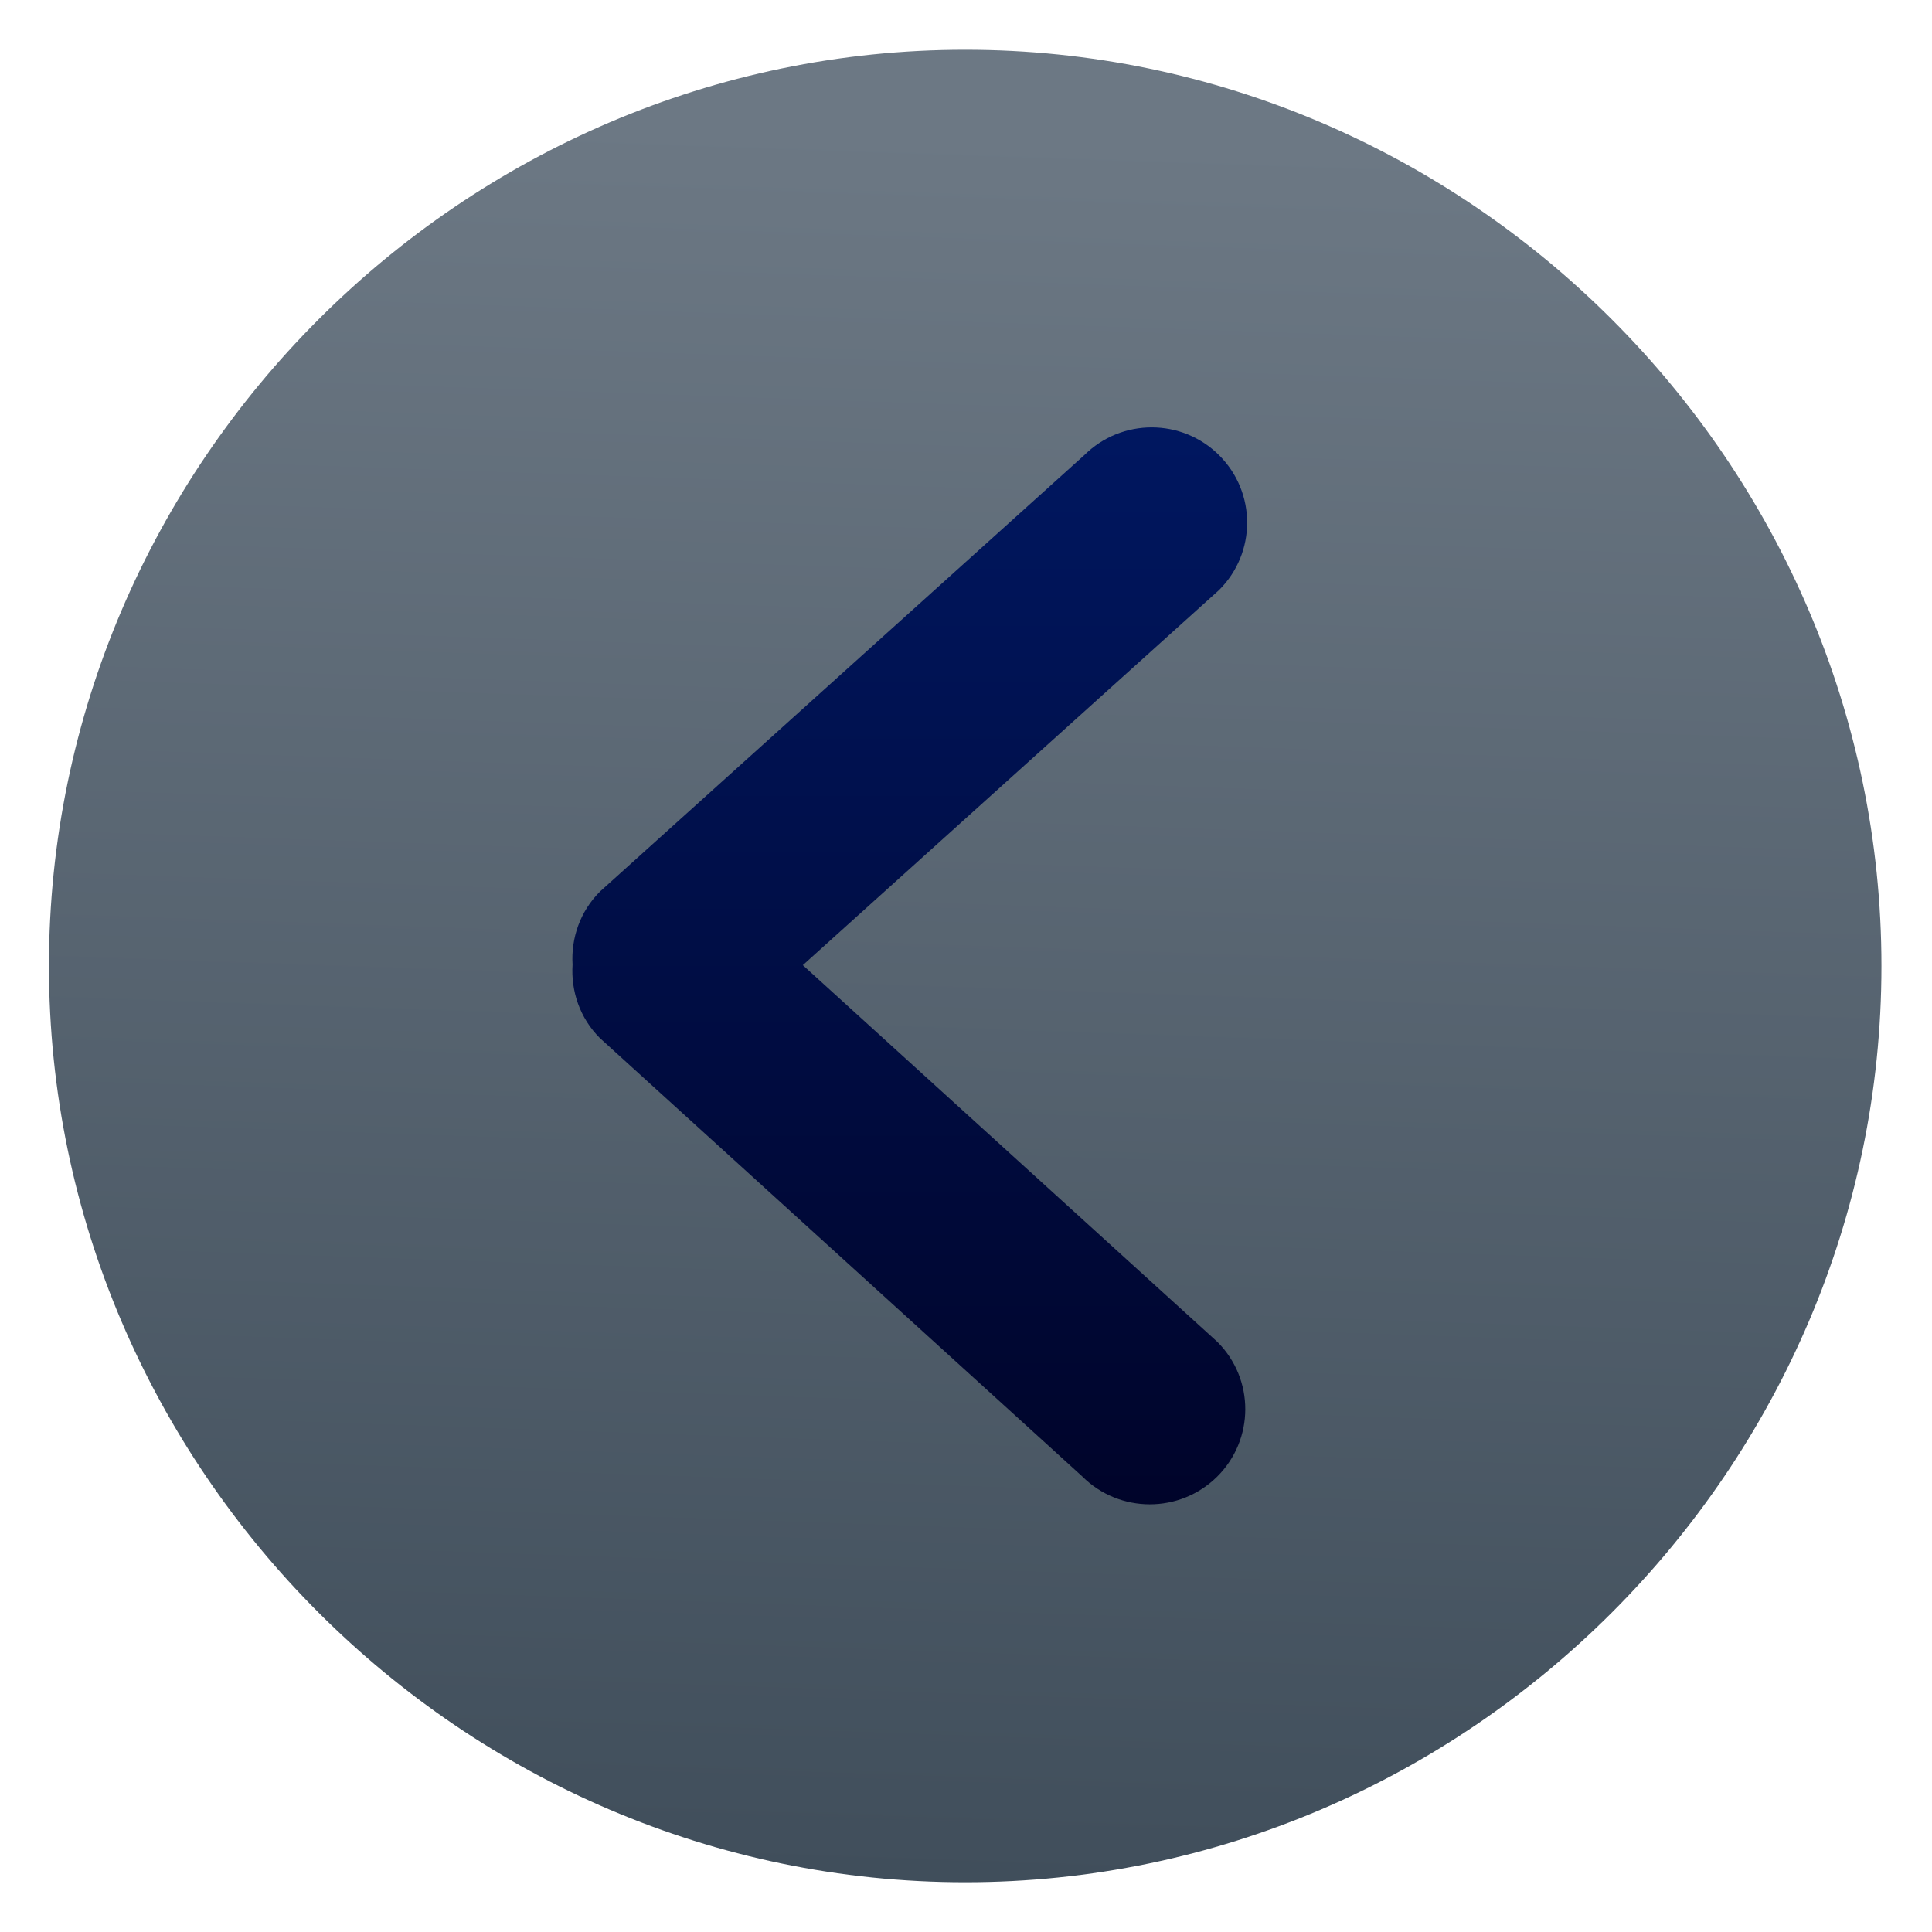
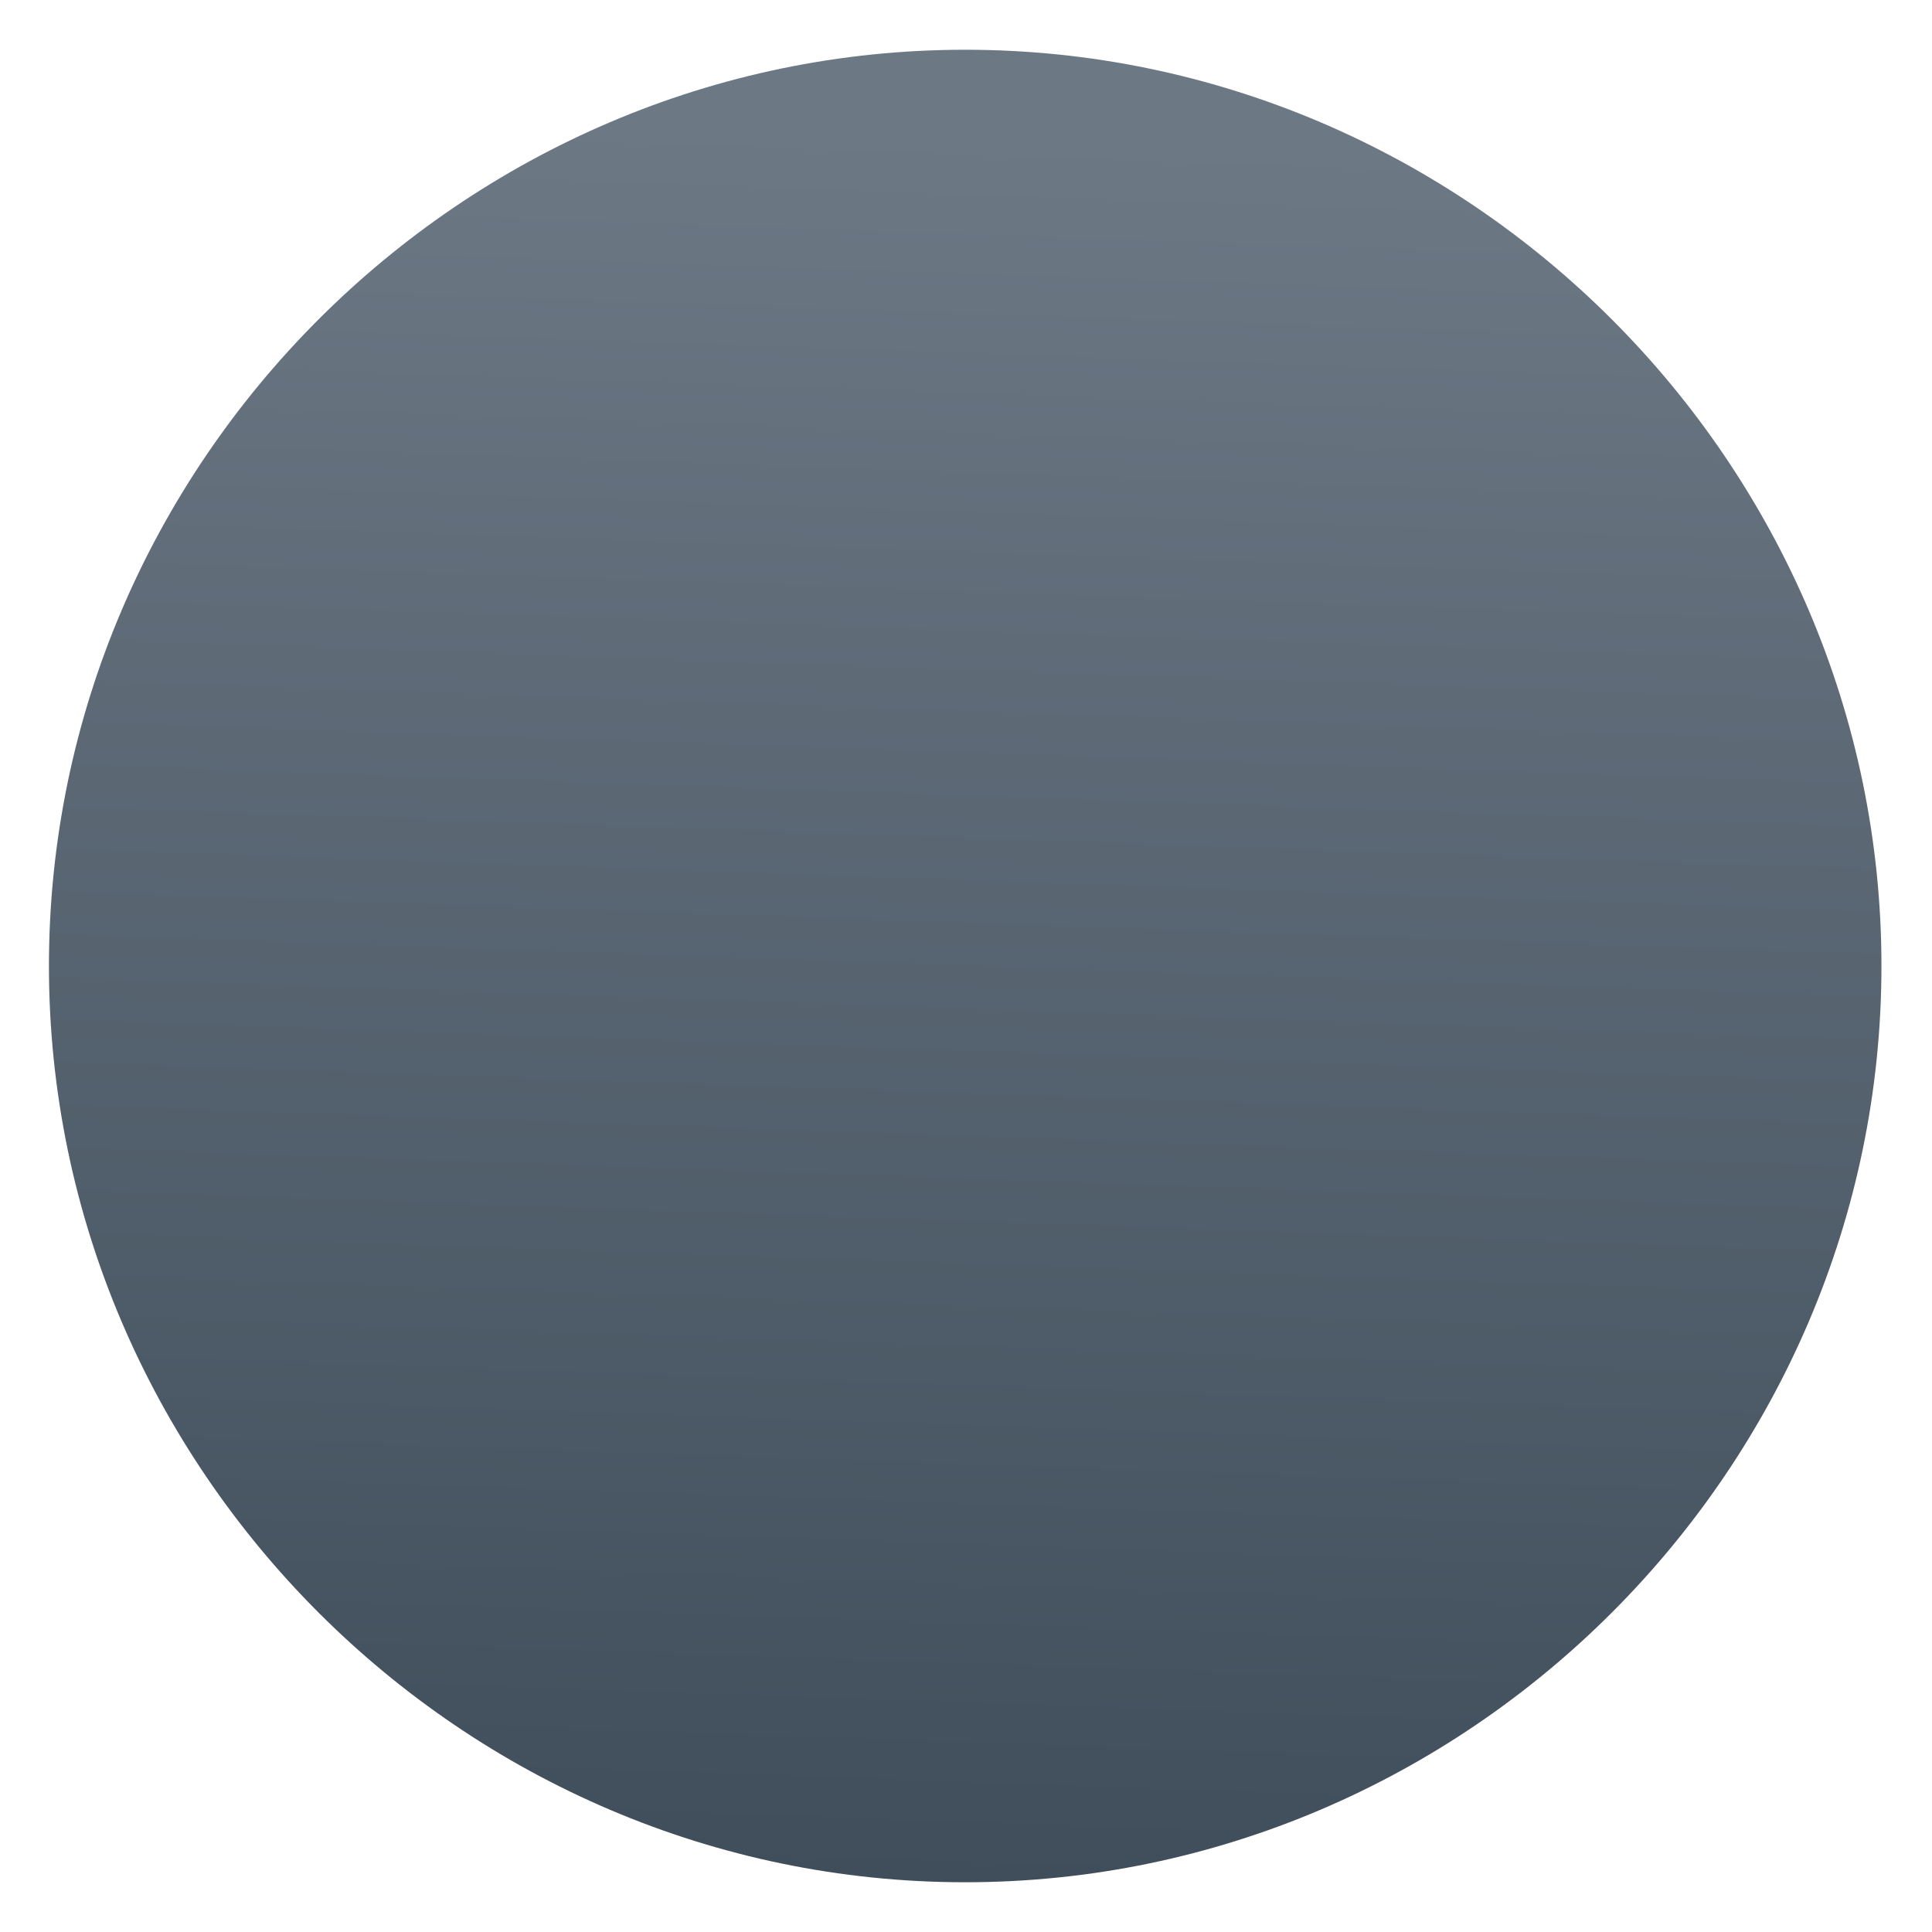
<svg xmlns="http://www.w3.org/2000/svg" clip-rule="evenodd" fill-rule="evenodd" stroke-linejoin="round" stroke-miterlimit="2" viewBox="0 0 48 48">
  <linearGradient id="a" x2="1" gradientTransform="matrix(.798 -42.872 42.872 .798 192.201 49.6)" gradientUnits="userSpaceOnUse">
    <stop stop-color="#404e5b" offset="0" />
    <stop stop-color="#6c7884" offset="1" />
  </linearGradient>
  <linearGradient id="b" x2="1" gradientTransform="matrix(19.249 -.018 .034 35.839 14.158 18.563)" gradientUnits="userSpaceOnUse">
    <stop stop-color="#00042a" offset="0" />
    <stop stop-color="#001760" offset="1" />
  </linearGradient>
  <path d="m46.744 24c0 12.488-10.276 22.764-22.764 22.764s-22.764-10.276-22.764-22.764 10.276-22.764 22.764-22.764 22.764 10.276 22.764 22.764z" fill="url(#a)" />
-   <path transform="matrix(0 -1.39 1.39 0 -2.583 57.054)" d="m14.653 23.614c.663.668 1.741.67 2.407.005l6.735-7.411 6.704 7.439c.663.668 1.74.671 2.407.005.666-.665.668-1.745.005-2.413l-7.798-8.654c-.359-.361-.838-.521-1.309-.493-.47-.03-.951.128-1.311.487l-7.835 8.622c-.665.665-.667 1.745-.005 2.413z" fill="url(#b)" />
</svg>